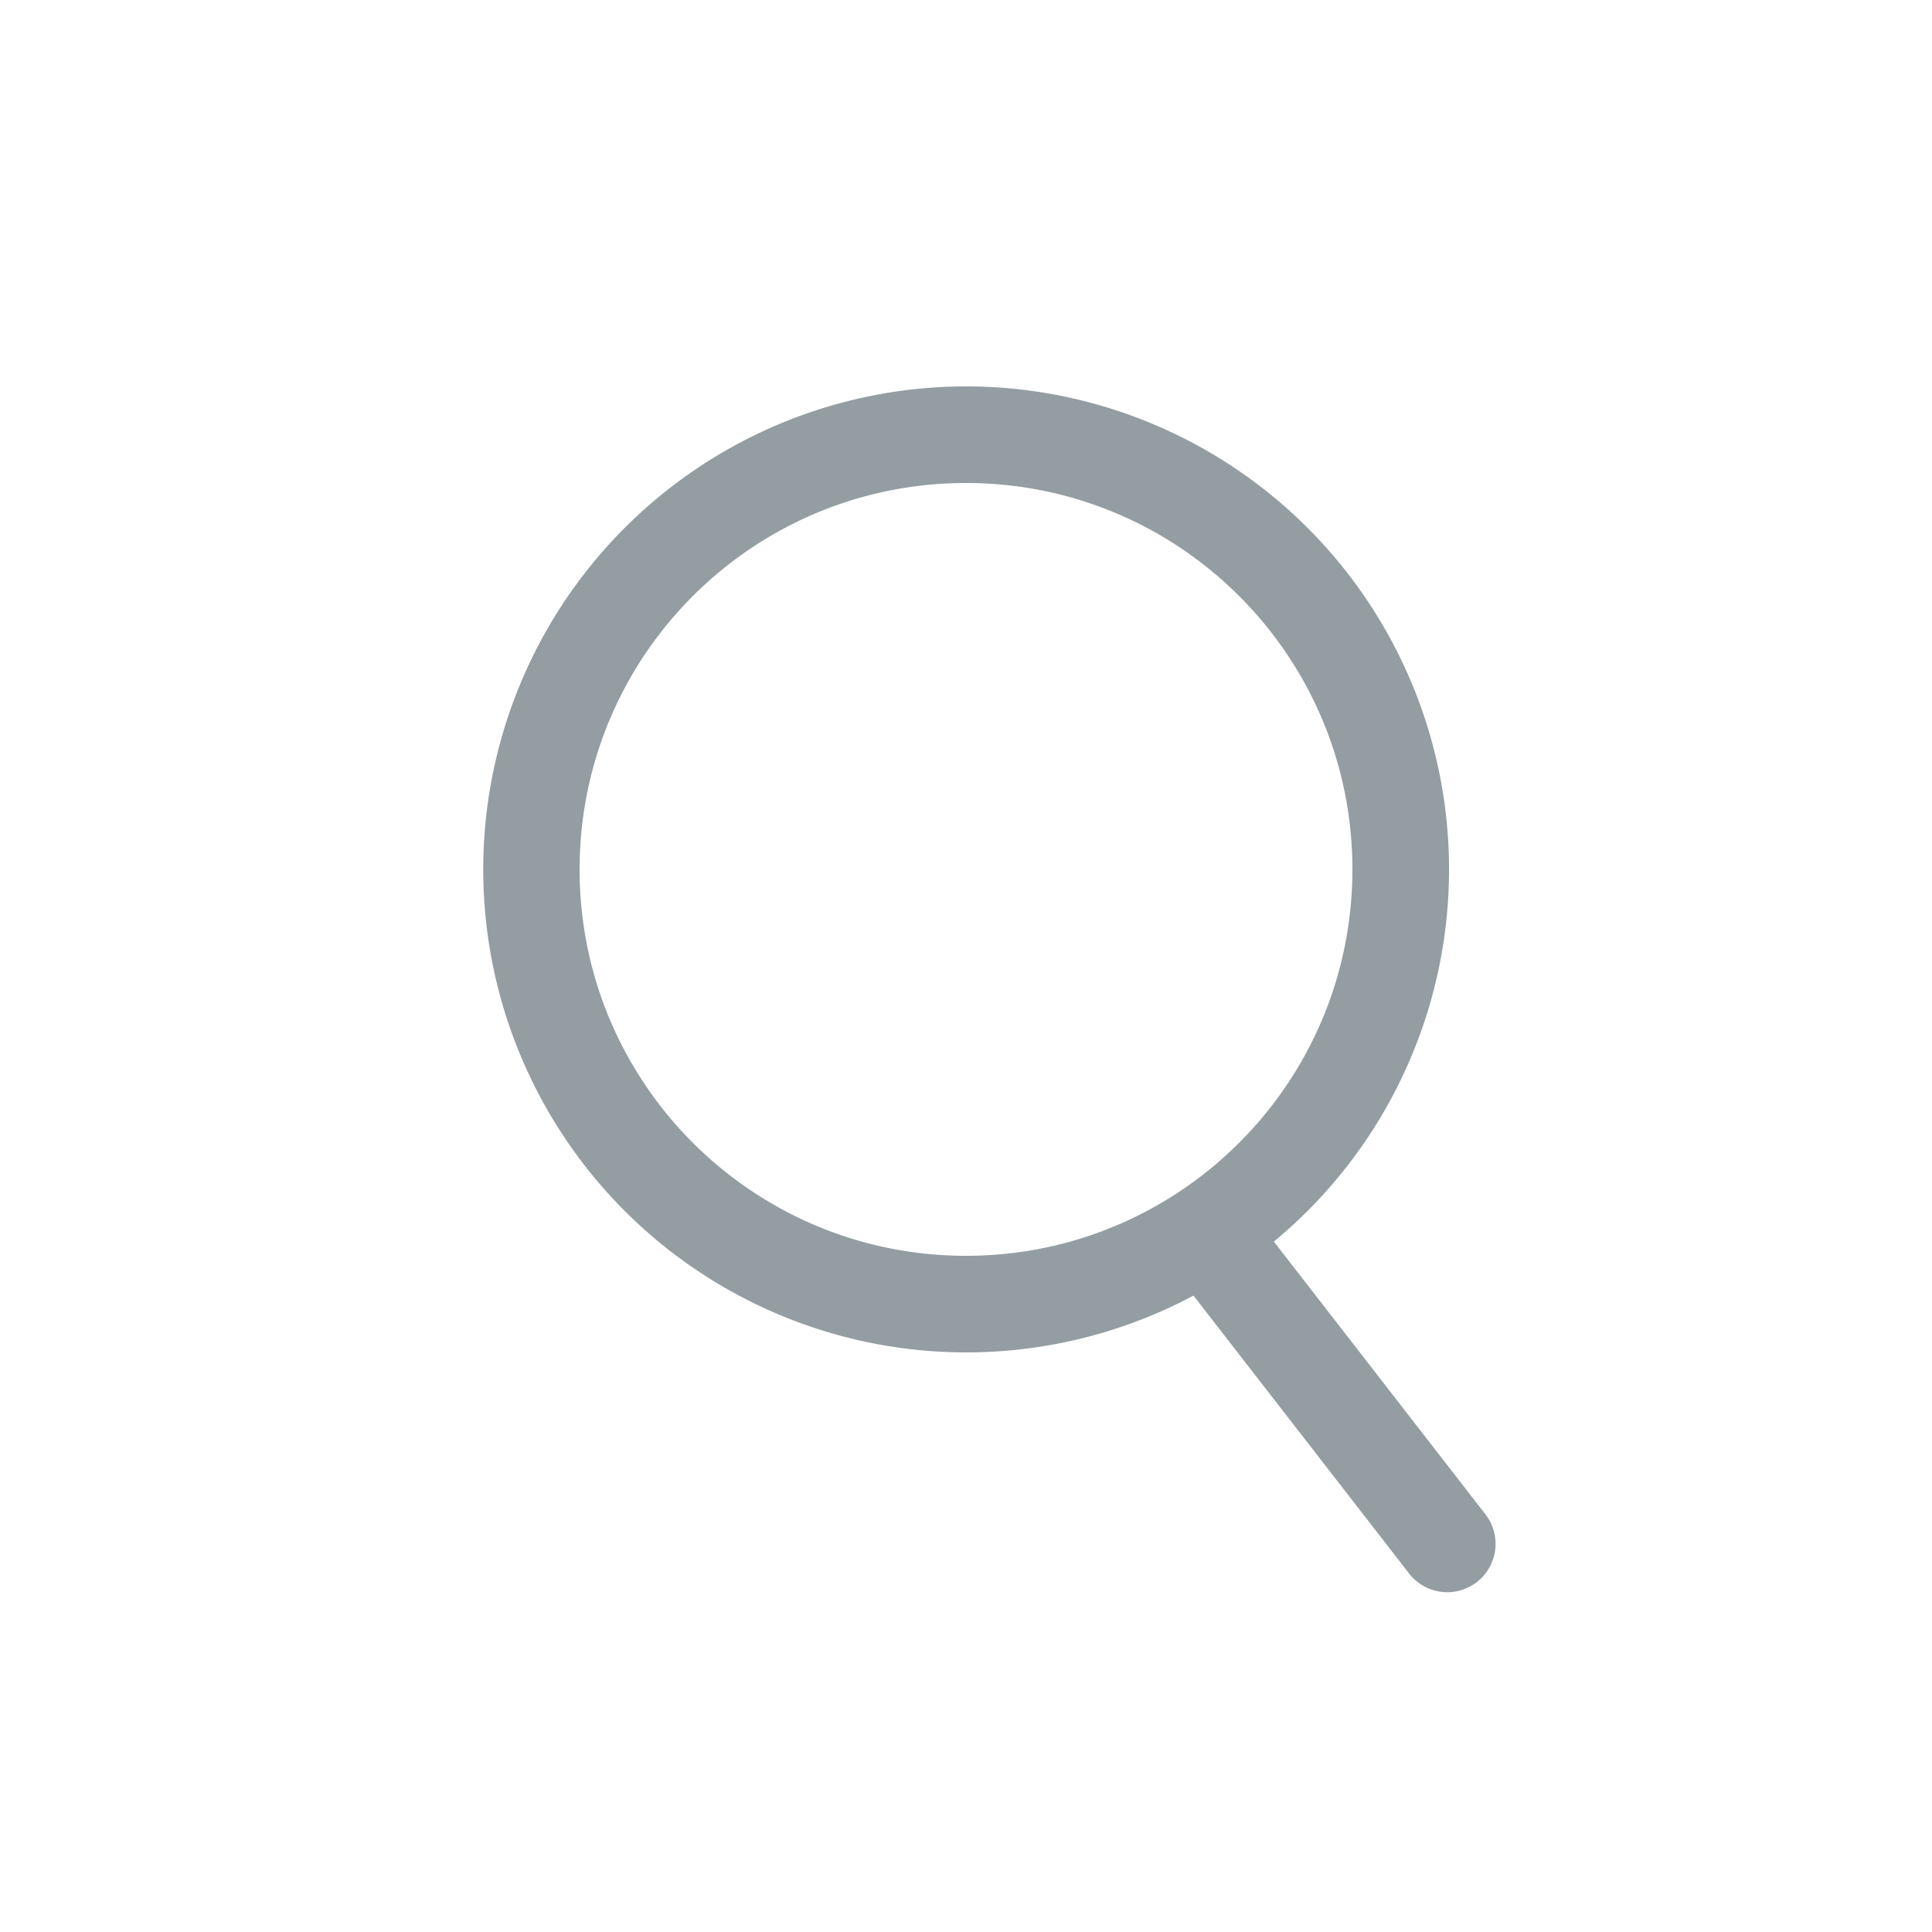
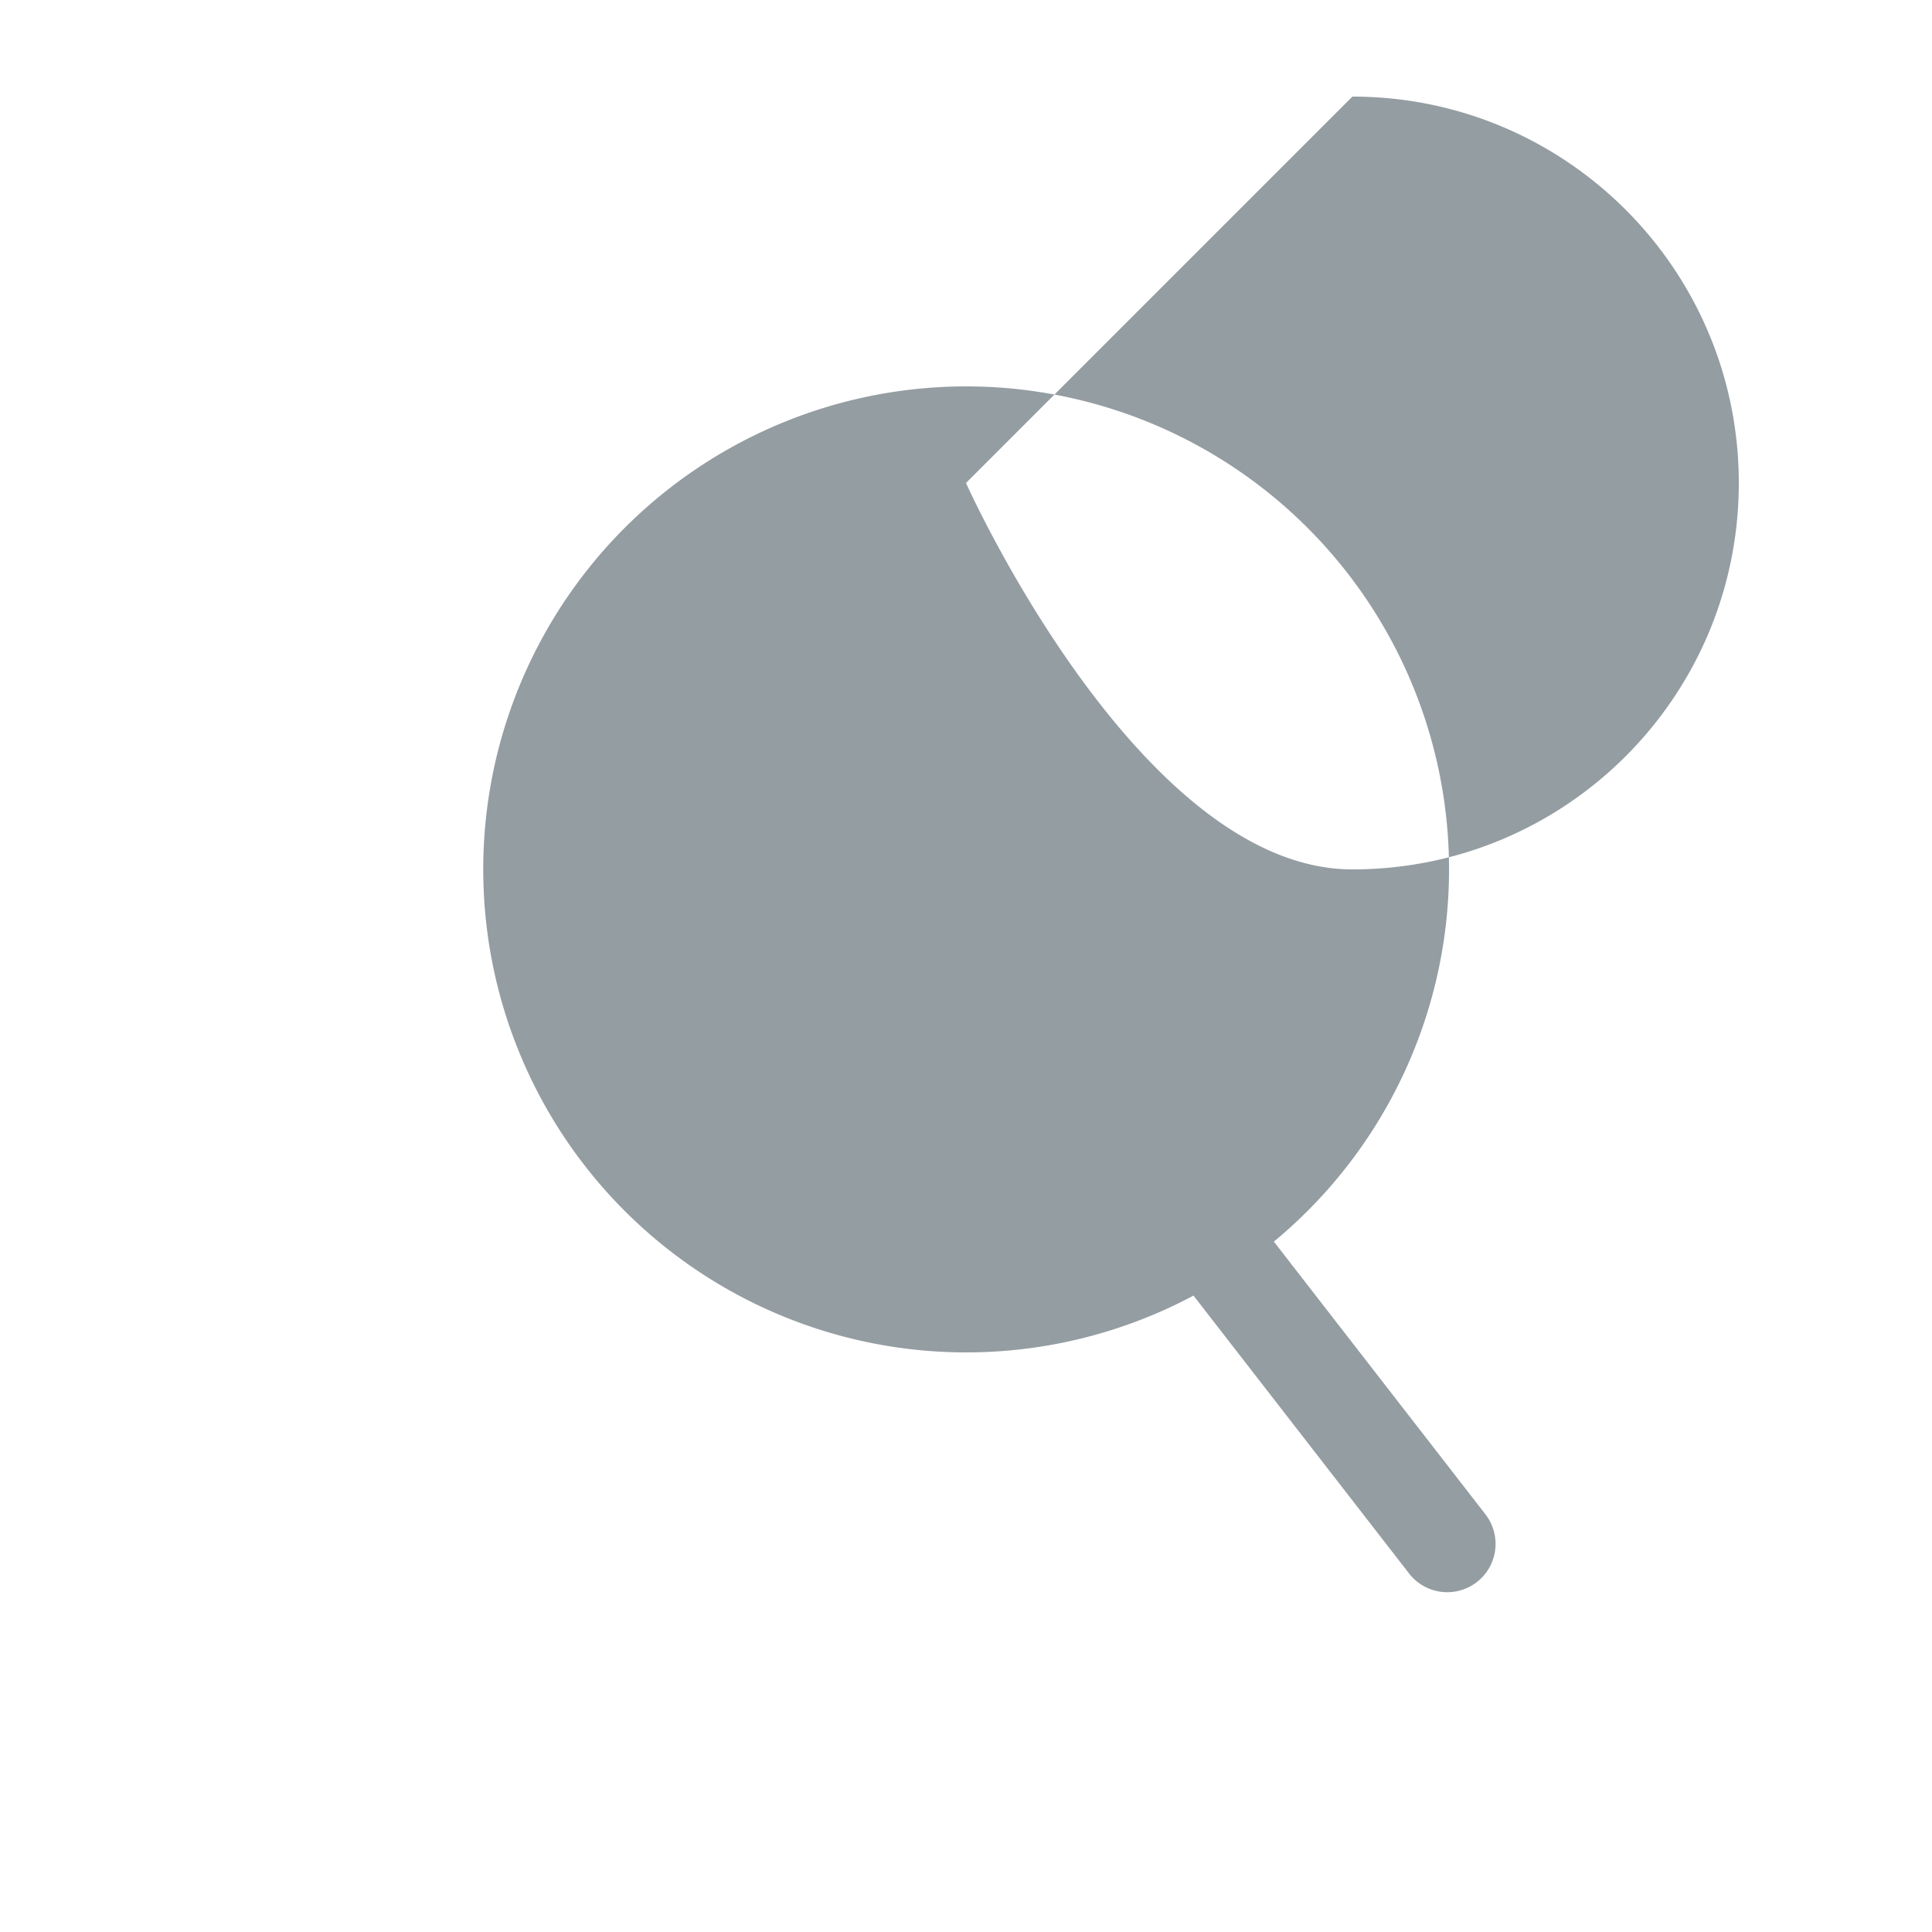
<svg xmlns="http://www.w3.org/2000/svg" width="20" height="20">
-   <path fill="#7A858B" d="M10 4a5 5 0 013.187 8.853l2.19 2.823a.499.499 0 11-.79.613l-2.232-2.877A5 5 0 1110 4zm0 1C7.79 5 6 6.79 6 9s1.79 4 4 4 4-1.79 4-4-1.79-4-4-4z" opacity=".8" />
+   <path fill="#7A858B" d="M10 4a5 5 0 013.187 8.853l2.19 2.823a.499.499 0 11-.79.613l-2.232-2.877A5 5 0 1110 4zm0 1s1.79 4 4 4 4-1.79 4-4-1.79-4-4-4z" opacity=".8" />
</svg>